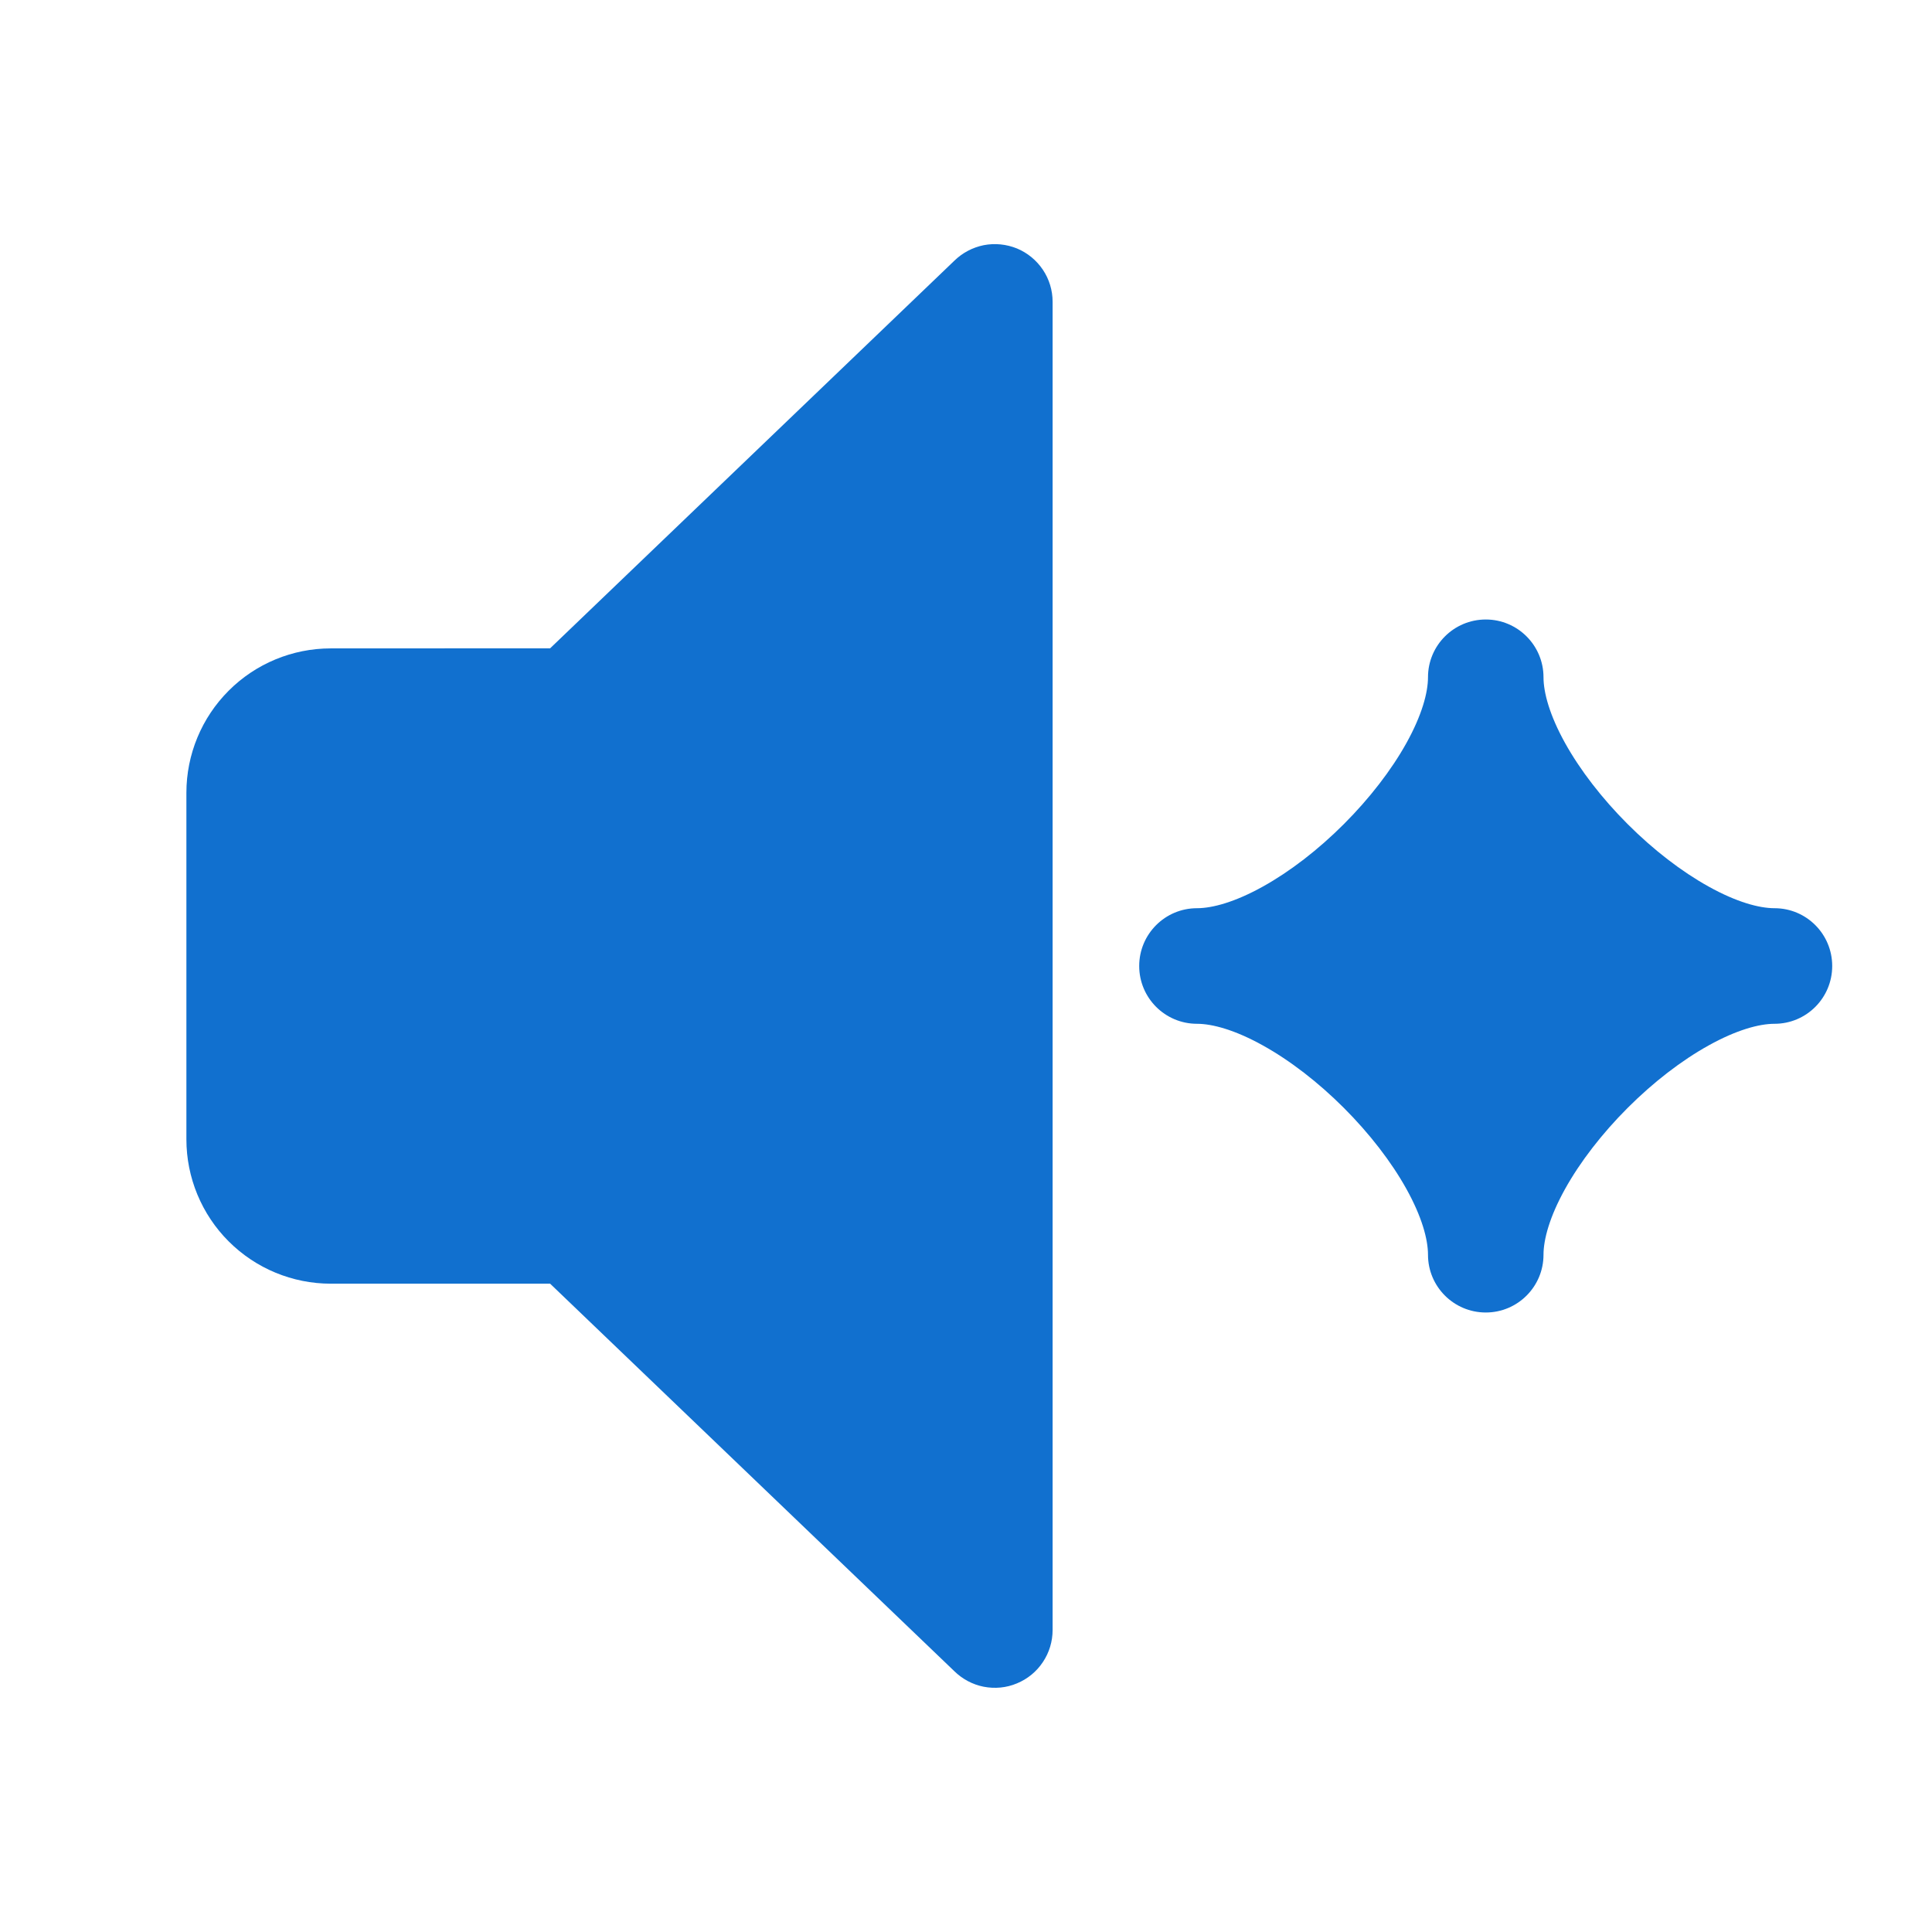
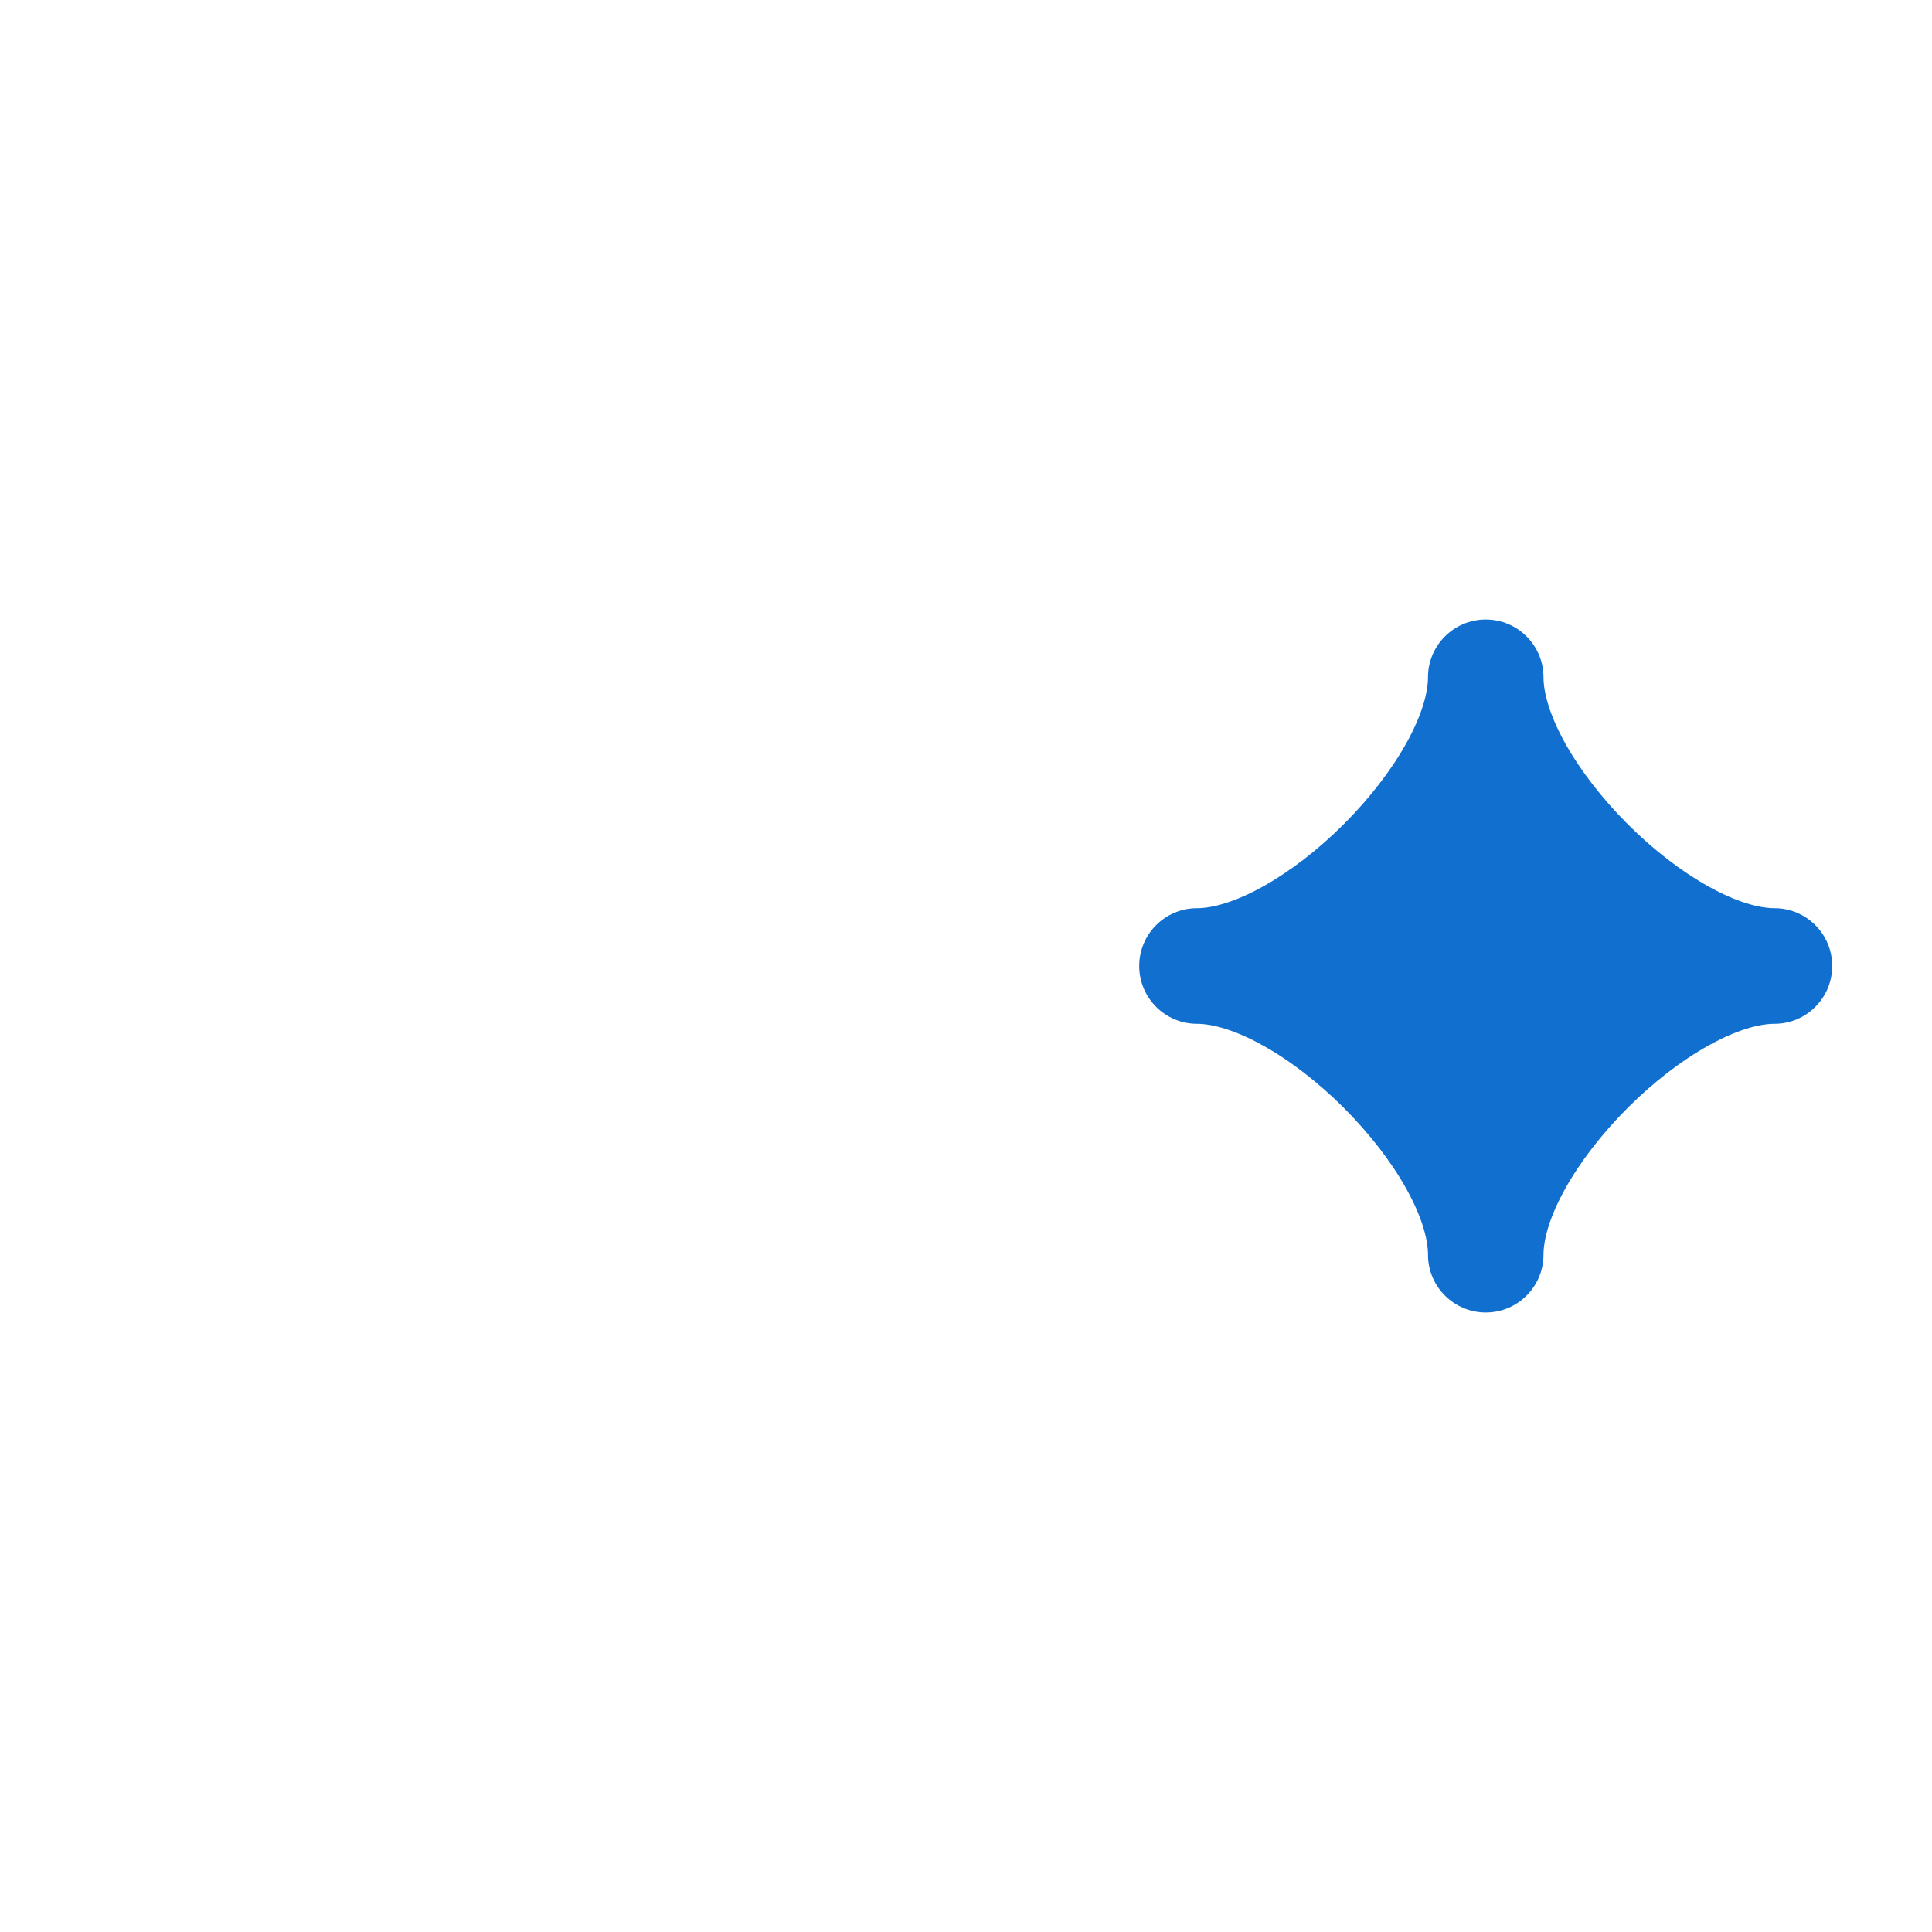
<svg xmlns="http://www.w3.org/2000/svg" width="23" height="23" viewBox="0 0 23 23" fill="none">
-   <path d="M11.71 2.919C11.843 2.893 11.981 2.907 12.107 2.958C12.232 3.01 12.339 3.098 12.415 3.211C12.491 3.324 12.531 3.457 12.531 3.592L12.531 3.593L12.531 19.405C12.531 19.541 12.491 19.674 12.415 19.787C12.34 19.9 12.233 19.988 12.107 20.04C11.982 20.093 11.844 20.106 11.71 20.08C11.578 20.054 11.457 19.989 11.361 19.895L6.549 15.282H3.938C3.482 15.282 3.045 15.101 2.722 14.778C2.4 14.456 2.219 14.019 2.219 13.563V9.438C2.219 8.982 2.4 8.545 2.722 8.223C3.044 7.9 3.482 7.719 3.937 7.719L6.549 7.718L11.361 3.104C11.457 3.01 11.578 2.946 11.71 2.919Z" fill="#1170CF" />
  <path d="M17.688 7.375C18.067 7.375 18.375 7.683 18.375 8.062C18.375 8.246 18.448 8.515 18.632 8.846C18.811 9.168 19.071 9.505 19.377 9.811C19.683 10.117 20.019 10.376 20.342 10.555C20.673 10.739 20.942 10.812 21.125 10.812C21.505 10.812 21.812 11.12 21.812 11.5C21.812 11.88 21.505 12.188 21.125 12.188C20.942 12.188 20.673 12.261 20.342 12.445C20.019 12.624 19.683 12.883 19.377 13.189C19.071 13.495 18.811 13.832 18.632 14.154C18.448 14.485 18.375 14.754 18.375 14.938C18.375 15.317 18.067 15.625 17.688 15.625C17.308 15.625 17 15.317 17 14.938C17 14.754 16.927 14.485 16.743 14.154C16.564 13.832 16.304 13.495 15.998 13.189C15.692 12.883 15.356 12.624 15.033 12.445C14.702 12.261 14.433 12.188 14.25 12.188C13.87 12.188 13.562 11.88 13.562 11.5C13.562 11.12 13.87 10.812 14.25 10.812C14.433 10.812 14.702 10.739 15.033 10.555C15.356 10.376 15.692 10.117 15.998 9.811C16.304 9.505 16.564 9.168 16.743 8.846C16.927 8.515 17 8.246 17 8.062C17 7.683 17.308 7.375 17.688 7.375Z" fill="#1170CF" />
</svg>